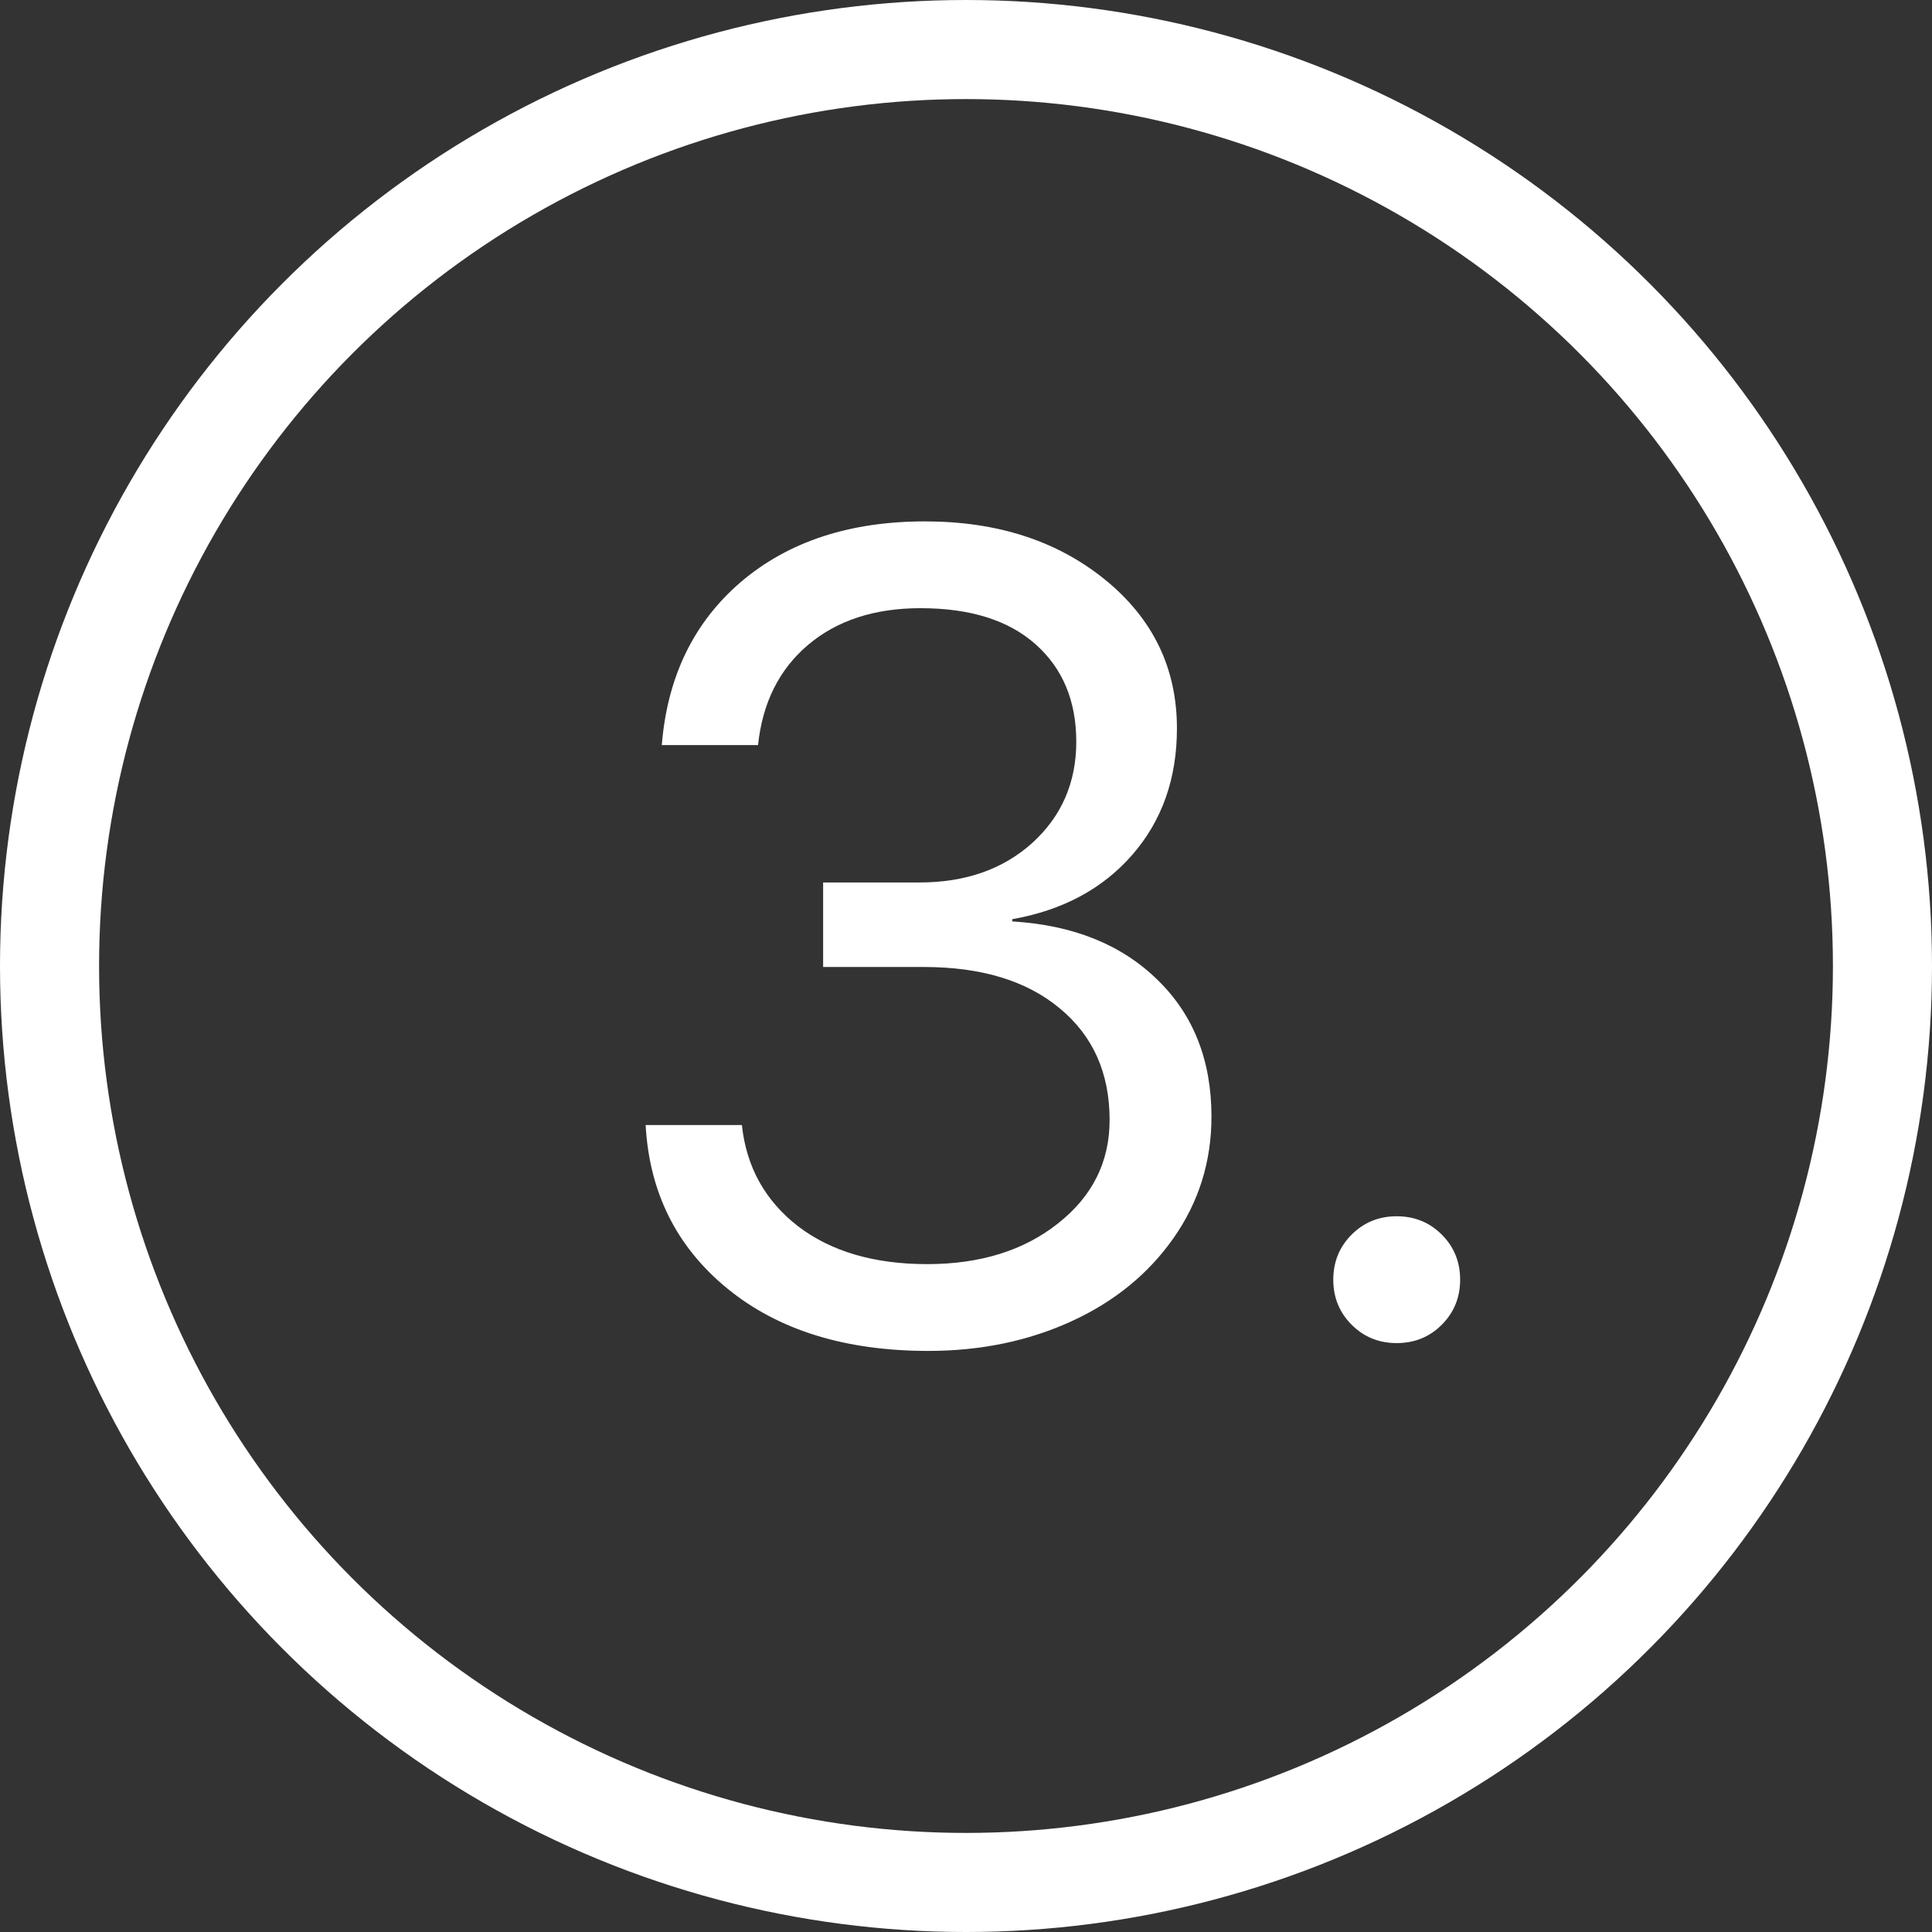
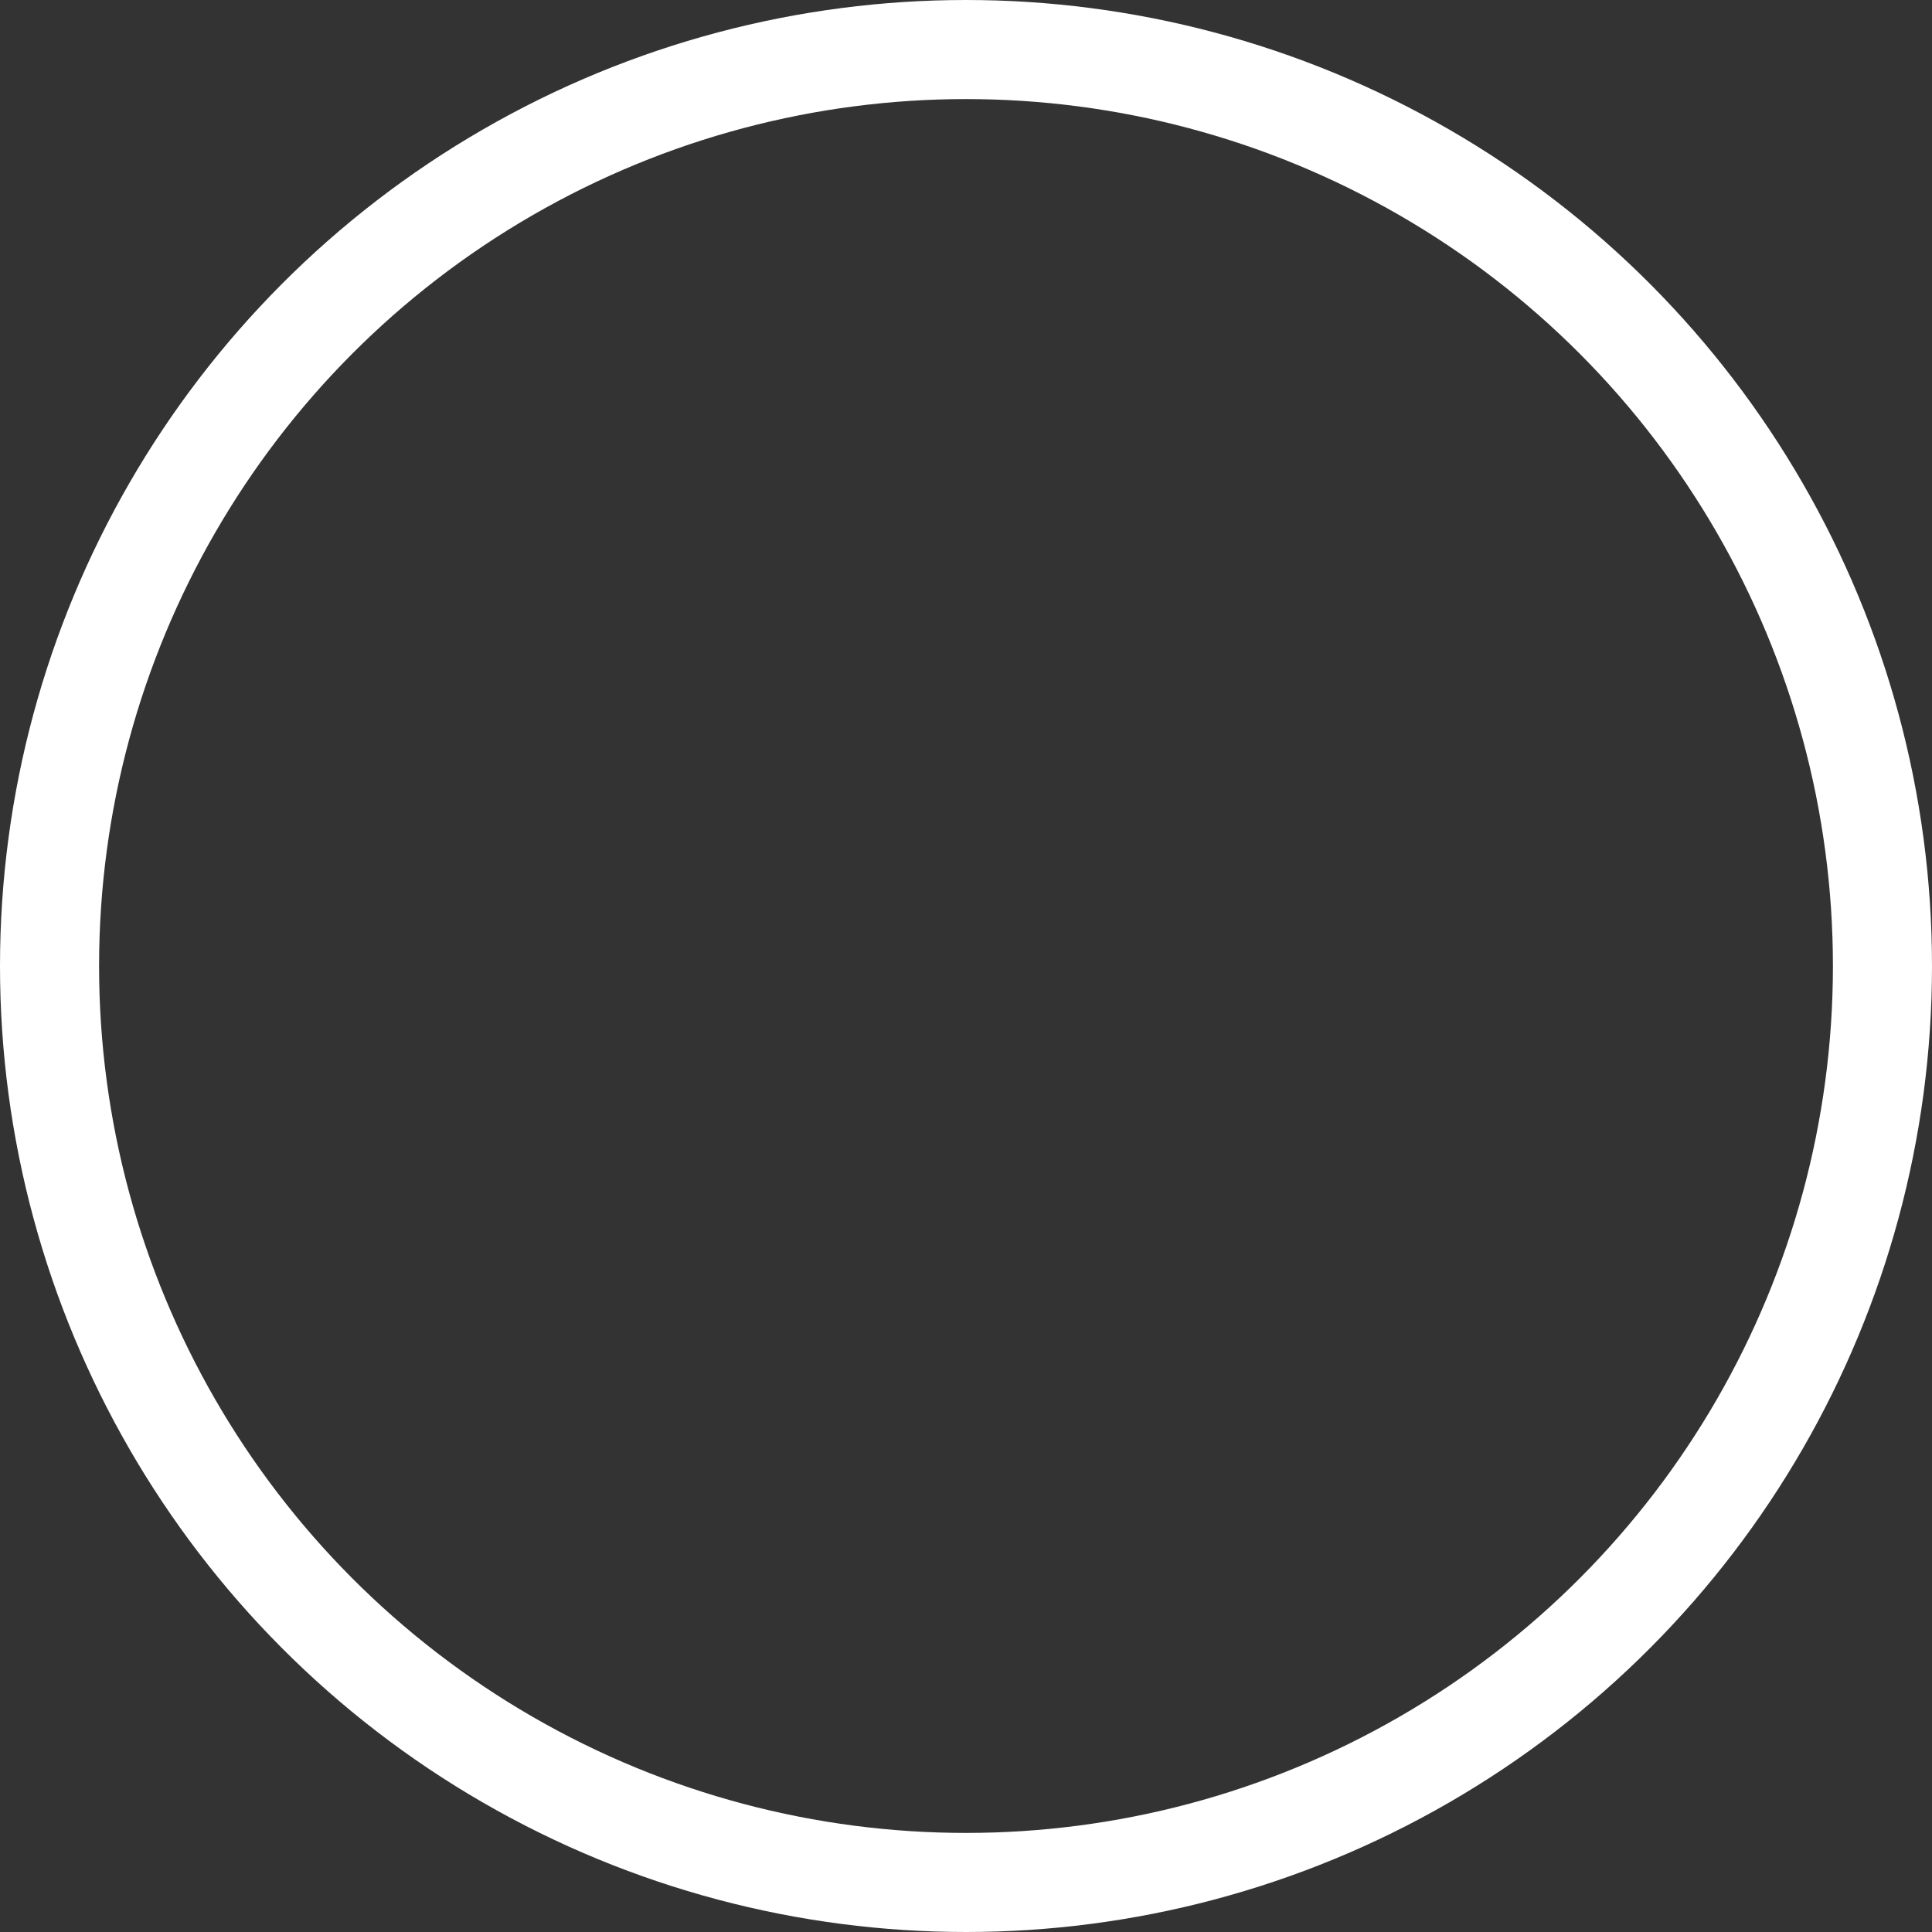
<svg xmlns="http://www.w3.org/2000/svg" width="39" height="39" viewBox="0 0 39 39" fill="none">
  <rect x="0" y="0" width="39" height="39" fill="#333333" stroke="none" />
  <circle cx="19.5" cy="19.5" r="18.5" stroke="white" stroke-width="2" />
-   <path d="M16.616 19.52V17.814H18.559C19.487 17.814 20.247 17.548 20.838 17.016C21.43 16.477 21.726 15.796 21.726 14.972C21.726 14.149 21.452 13.493 20.906 13.007C20.359 12.52 19.584 12.277 18.581 12.277C17.653 12.277 16.896 12.524 16.312 13.018C15.729 13.512 15.392 14.186 15.302 15.04H13.359C13.471 13.662 14.003 12.565 14.954 11.749C15.912 10.933 17.151 10.525 18.671 10.525C20.131 10.525 21.344 10.918 22.31 11.704C23.275 12.49 23.758 13.49 23.758 14.703C23.758 15.713 23.459 16.563 22.86 17.252C22.261 17.941 21.452 18.375 20.434 18.555V18.6C21.662 18.674 22.639 19.067 23.365 19.779C24.091 20.483 24.455 21.404 24.455 22.541C24.455 23.447 24.2 24.264 23.691 24.99C23.182 25.716 22.493 26.277 21.625 26.674C20.756 27.071 19.794 27.27 18.738 27.27C17.061 27.27 15.71 26.85 14.684 26.012C13.658 25.173 13.108 24.073 13.033 22.71H14.976C15.066 23.556 15.444 24.237 16.11 24.754C16.777 25.263 17.645 25.518 18.716 25.518C19.787 25.518 20.666 25.244 21.355 24.698C22.051 24.151 22.399 23.455 22.399 22.609C22.399 21.658 22.062 20.906 21.389 20.352C20.722 19.797 19.809 19.52 18.648 19.52H16.616ZM29.104 26.742C28.857 26.989 28.554 27.112 28.194 27.112C27.835 27.112 27.532 26.989 27.285 26.742C27.038 26.495 26.914 26.191 26.914 25.832C26.914 25.473 27.038 25.169 27.285 24.922C27.532 24.675 27.835 24.552 28.194 24.552C28.554 24.552 28.857 24.675 29.104 24.922C29.351 25.169 29.475 25.473 29.475 25.832C29.475 26.191 29.351 26.495 29.104 26.742Z" fill="white" />
</svg>